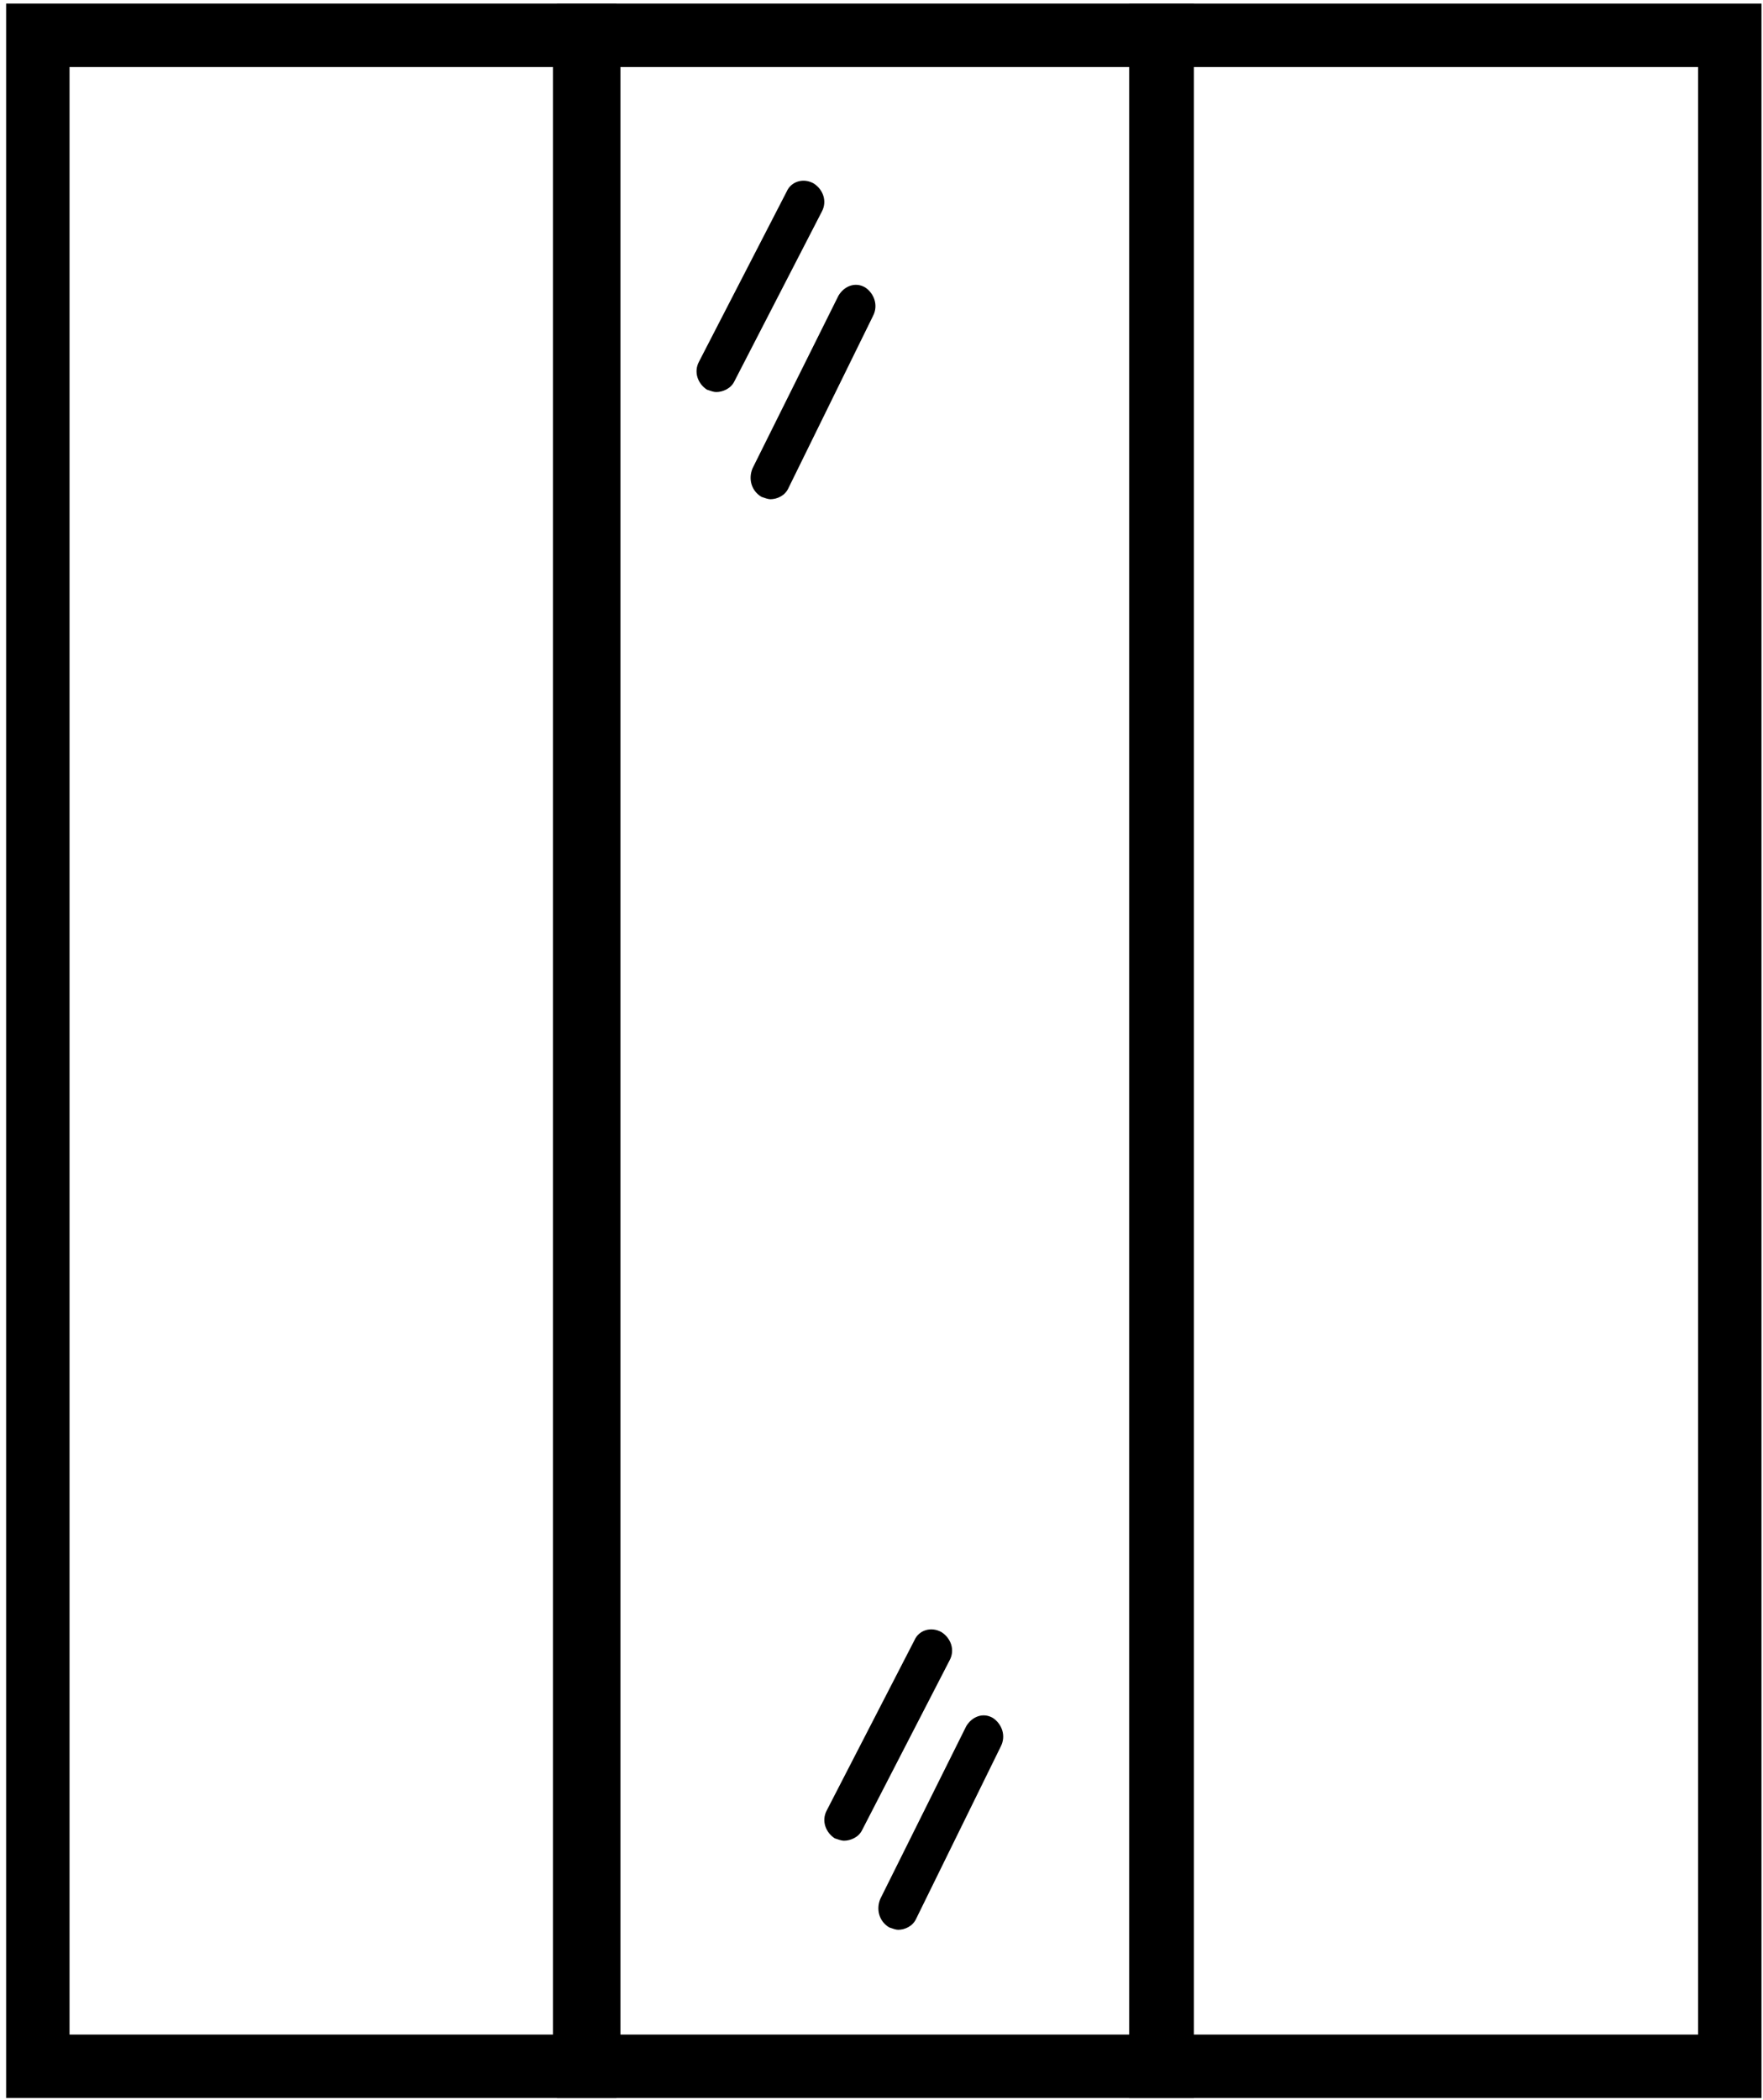
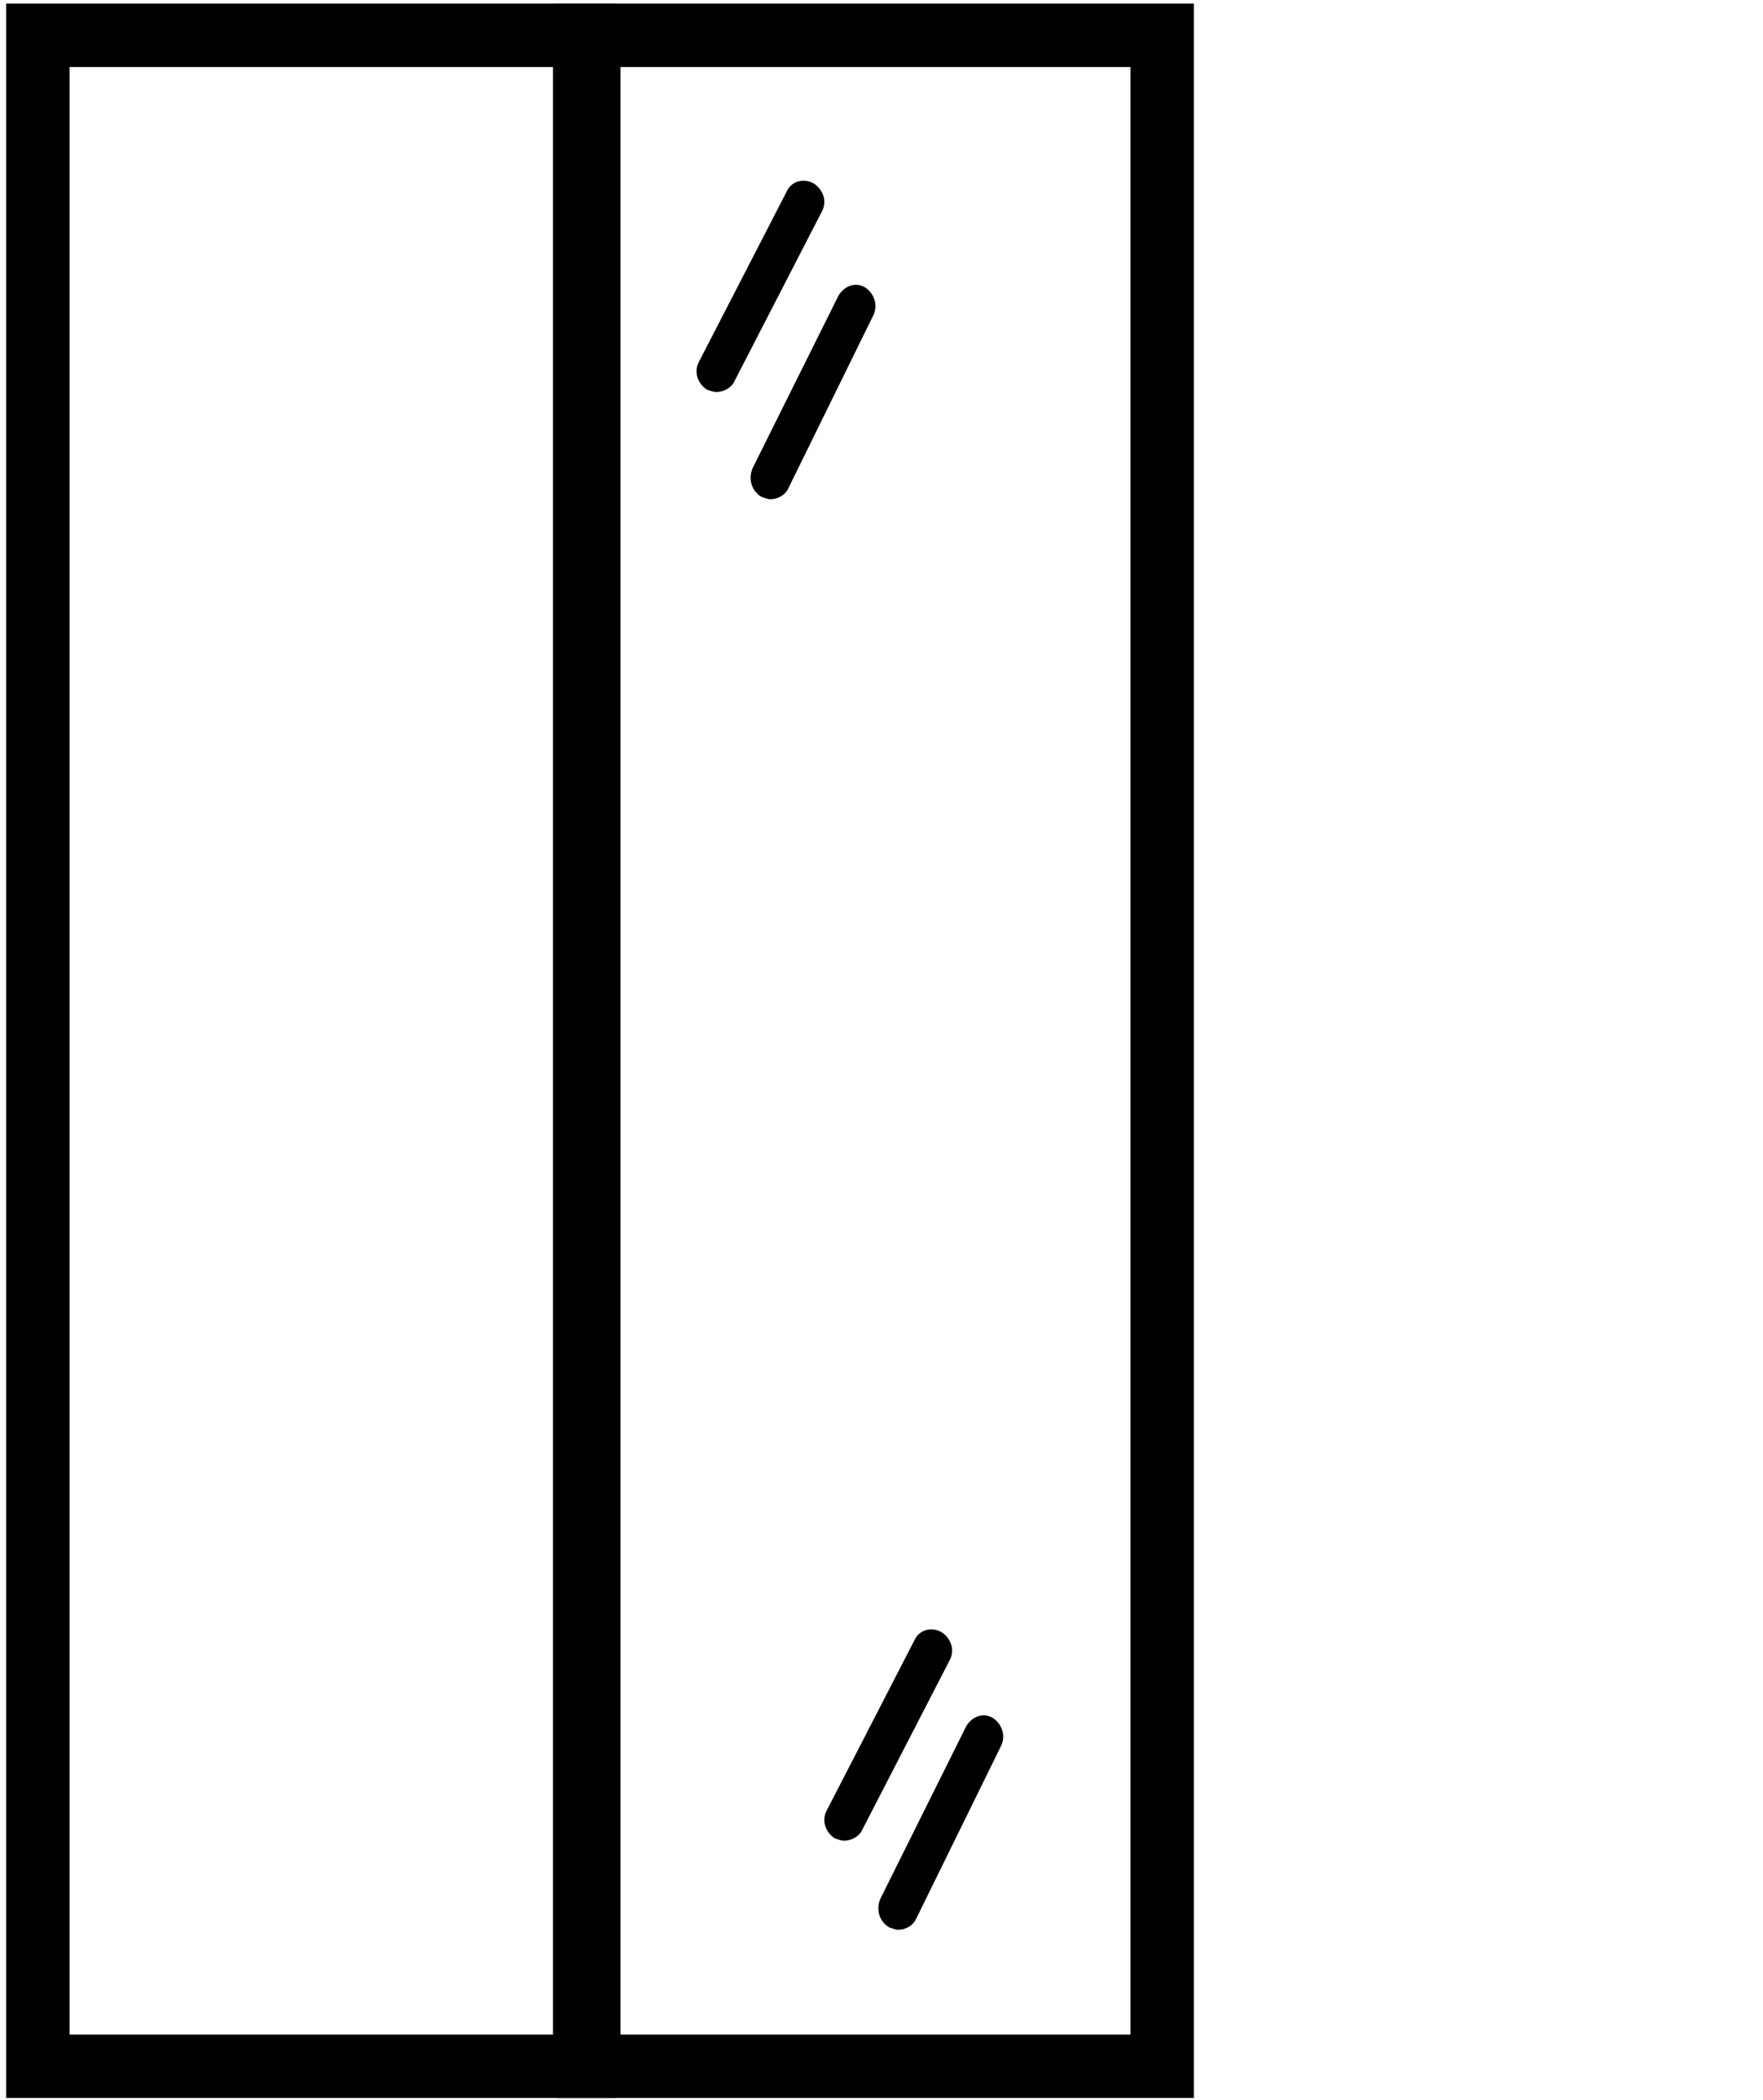
<svg xmlns="http://www.w3.org/2000/svg" width="278" height="331" fill="none">
  <g fill-rule="evenodd" fill="#000">
    <path d="M87.2 10.568H10.965V320.73H87.2V10.568zM.965.568V330.73H97.2V.568H.965z" />
-     <path d="M178.26 10.568H97.832V320.73h80.428V10.568zm-90.428-10V330.73H188.26V.568H87.832z" />
-     <path d="M267.76 10.568H188.06V320.73h79.702V10.568zm-89.702-10V330.73h99.702V.568H178.06z" />
+     <path d="M178.26 10.568H97.832V320.73h80.428V10.568zm-90.428-10V330.73H188.26V.568H87.832" />
  </g>
  <path d="M128.334 28.932c-1.613-.923-3.584-.37-4.3 1.293L110.23 57c-.896 1.662-.18 3.508 1.255 4.432.538.185 1.075.37 1.434.37 1.075 0 2.33-.554 2.868-1.662l13.8-26.774c.896-1.662.18-3.508-1.255-4.43zm8.092 16.38c-1.583-.938-3.34-.188-4.22 1.313l-13.54 27.198c-.703 1.688-.176 3.564 1.407 4.502.527.188 1.055.375 1.407.375 1.055 0 2.286-.563 2.813-1.688l13.365-27.198c.88-1.688.176-3.564-1.23-4.502zM148.483 257.3c-1.613-.923-3.585-.37-4.302 1.293l-13.8 26.774c-.897 1.66-.18 3.508 1.254 4.43.538.185 1.076.37 1.434.37 1.076 0 2.33-.554 2.868-1.66l13.802-26.774c.896-1.662.18-3.5-1.255-4.432zm8.09 13.523c-1.582-.938-3.34-.188-4.22 1.313l-13.54 27.198c-.704 1.688-.176 3.564 1.406 4.502.528.187 1.055.375 1.407.375 1.055 0 2.286-.563 2.814-1.688l13.364-27.198c.88-1.7.176-3.564-1.23-4.502z" fill="#000" />
</svg>